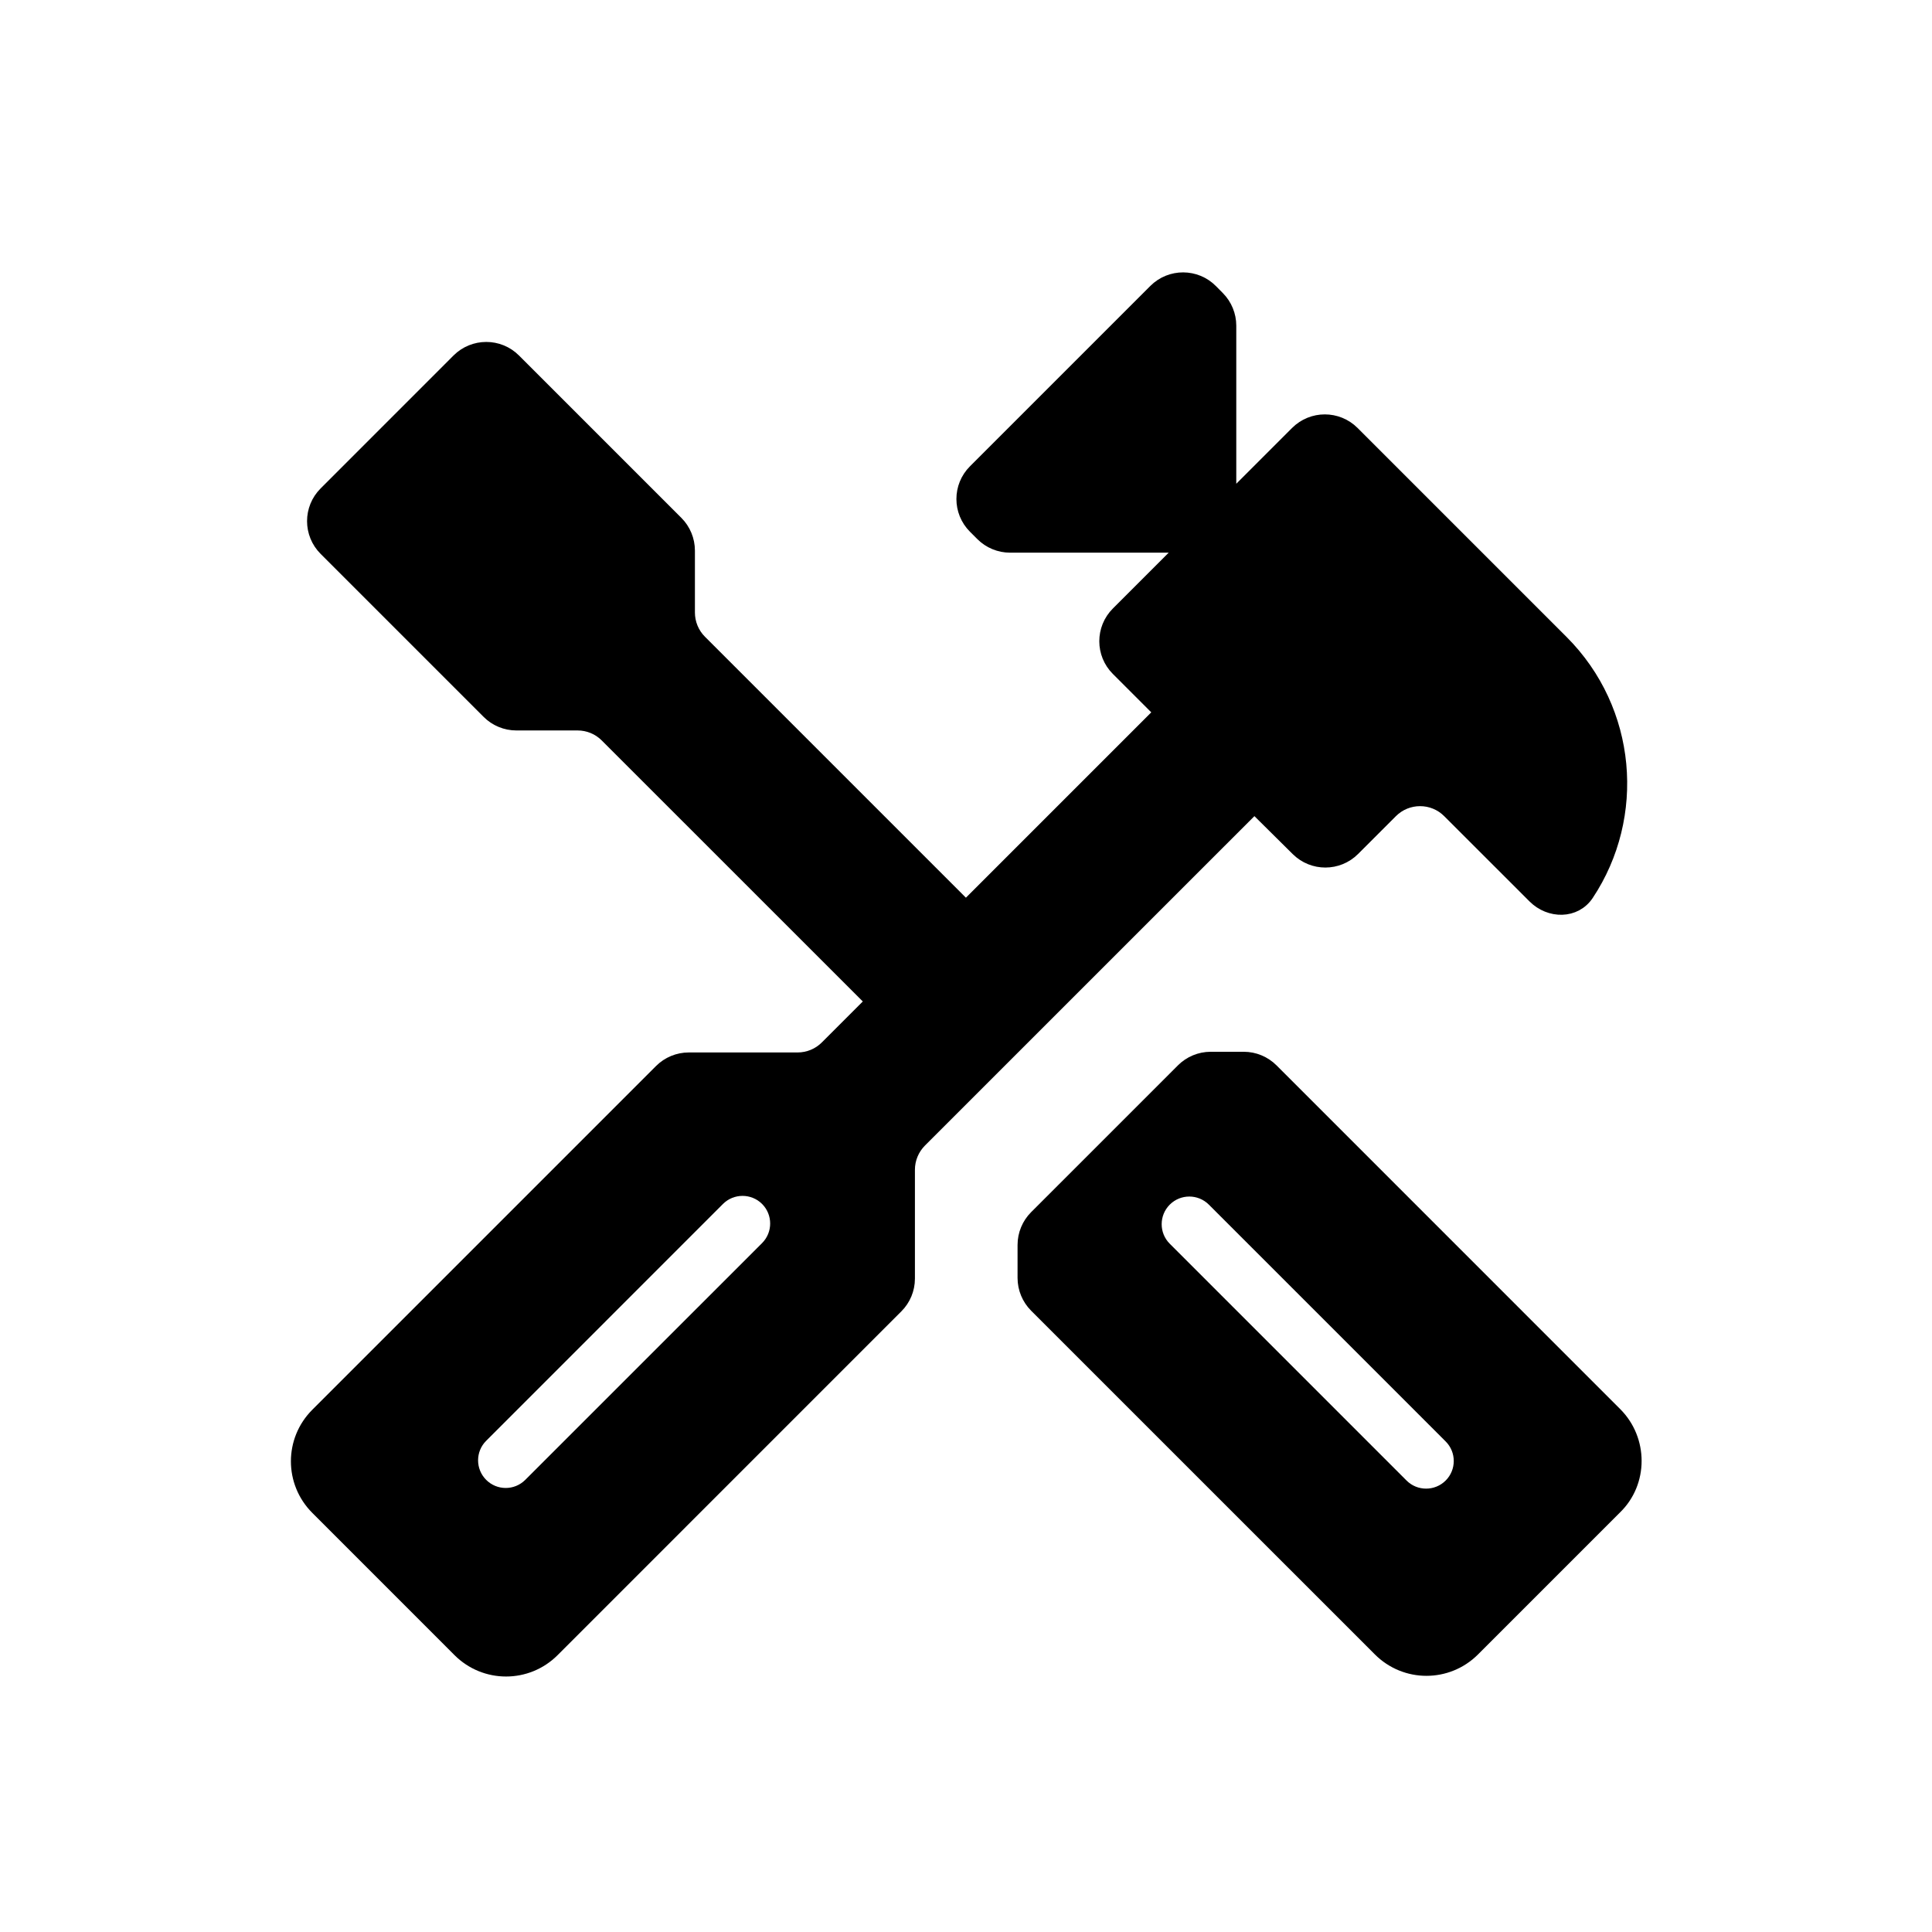
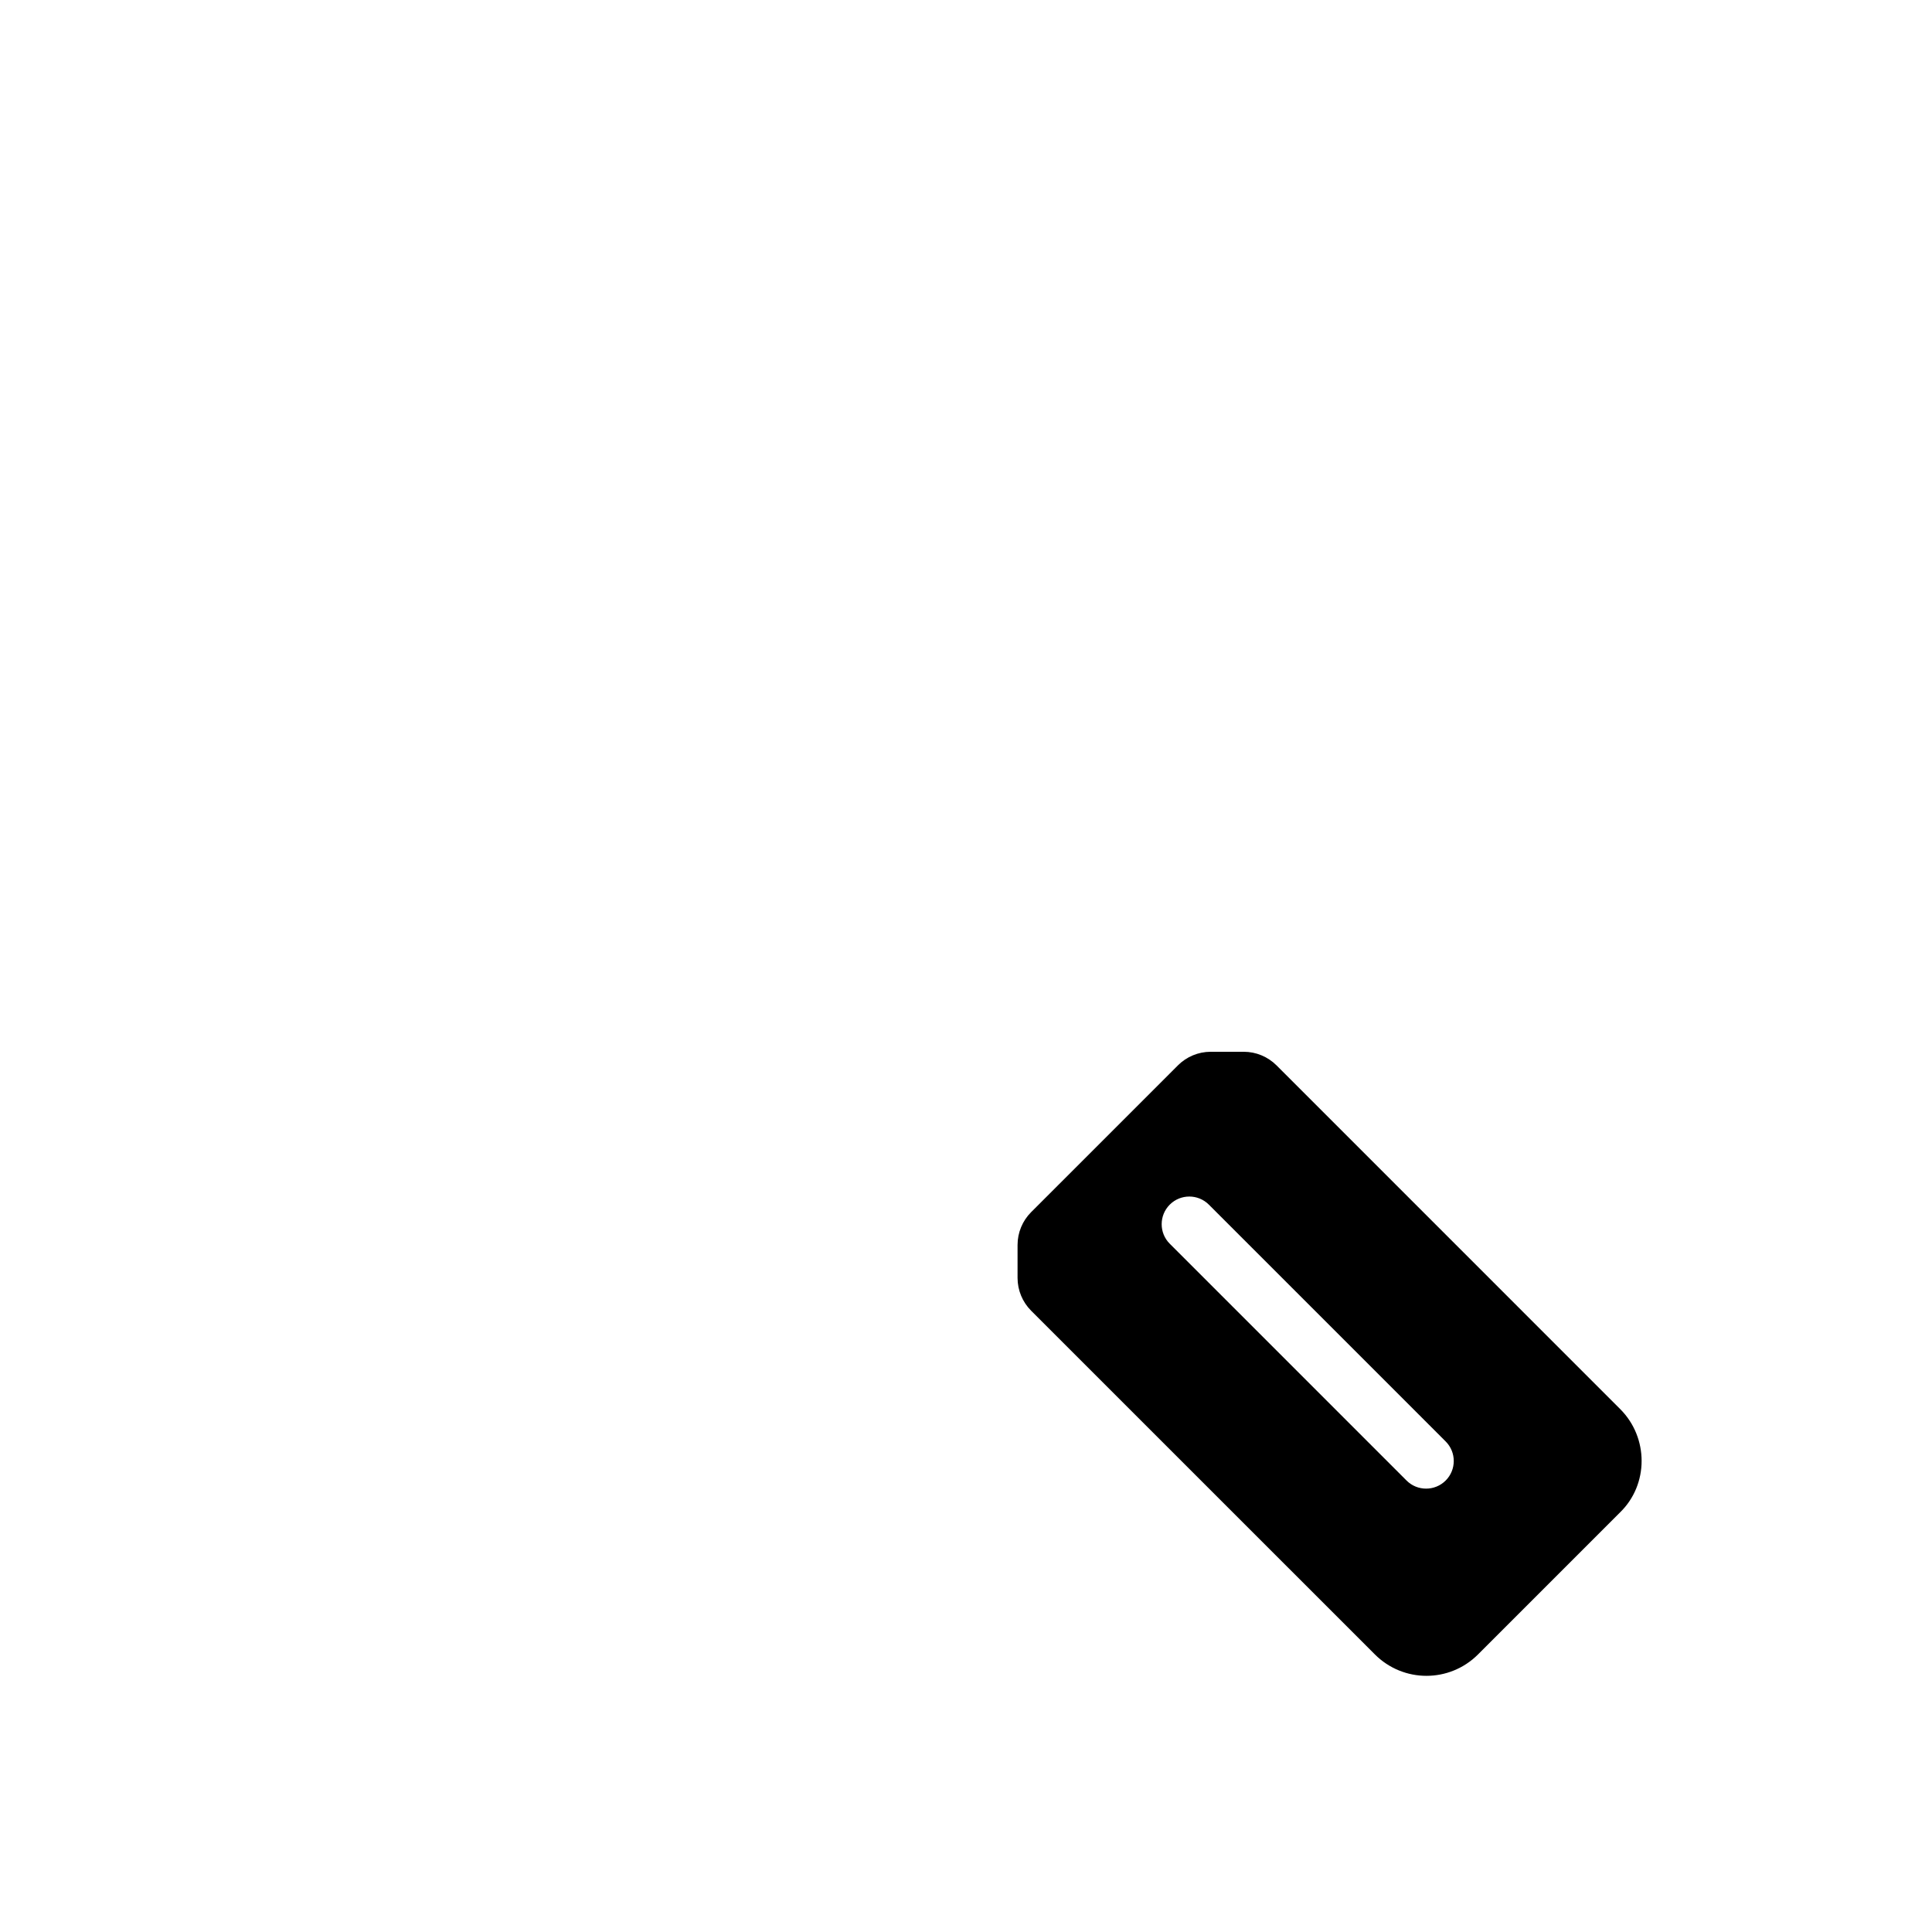
<svg xmlns="http://www.w3.org/2000/svg" width="48" height="48" viewBox="0 0 48 48" fill="none">
  <path d="M40.148 35.115L31.608 26.574C31.42 26.387 31.166 26.281 30.9 26.281H30.079C29.814 26.281 29.559 26.387 29.372 26.574L25.724 30.222C25.537 30.409 25.431 30.664 25.431 30.929V31.75C25.431 32.016 25.537 32.27 25.724 32.458L34.265 40.998C34.915 41.648 35.965 41.648 36.615 40.998L40.148 37.465C40.798 36.831 40.798 35.765 40.148 35.115ZM36.023 36.89C35.696 37.216 35.166 37.216 34.84 36.89L28.956 31.006C28.63 30.68 28.63 30.15 28.956 29.823C29.283 29.496 29.813 29.496 30.14 29.823L36.023 35.706C36.35 36.033 36.35 36.563 36.023 36.89Z" fill="black" />
-   <path d="M32.224 21.114C32.615 21.502 33.246 21.5 33.635 21.111L34.574 20.172C34.965 19.781 35.598 19.781 35.988 20.172L38.108 22.291C38.498 22.681 39.142 22.686 39.447 22.225C40.735 20.285 40.524 17.641 38.815 15.931L33.622 10.738C33.231 10.348 32.598 10.348 32.208 10.738L30.565 12.381V8.091C30.565 7.829 30.461 7.576 30.277 7.389L30.105 7.215C29.715 6.82 29.078 6.818 28.686 7.21L24.205 11.691C23.814 12.081 23.814 12.714 24.205 13.105L24.388 13.288C24.576 13.476 24.83 13.581 25.096 13.581H29.398L27.755 15.224C27.364 15.615 27.364 16.248 27.755 16.638L28.815 17.698L23.998 22.515L17.407 15.924C17.22 15.737 17.115 15.482 17.115 15.217V13.679C17.115 13.414 17.009 13.159 16.822 12.972L12.788 8.938C12.398 8.548 11.765 8.548 11.374 8.938L8.072 12.241C7.681 12.631 7.681 13.264 8.072 13.655L12.122 17.705C12.309 17.893 12.564 17.998 12.829 17.998H14.35C14.616 17.998 14.87 18.103 15.057 18.291L21.648 24.881L20.524 26.005C20.337 26.193 20.082 26.298 19.817 26.298H17.112C16.847 26.298 16.593 26.403 16.405 26.591L7.865 35.131C7.215 35.781 7.215 36.831 7.865 37.481L11.398 41.015C12.048 41.665 13.098 41.665 13.748 41.015L22.288 32.474C22.476 32.287 22.581 32.032 22.581 31.767V29.062C22.581 28.797 22.687 28.543 22.874 28.355L31.165 20.065L32.224 21.114ZM19.04 29.806C19.366 30.133 19.366 30.663 19.04 30.99L13.156 36.873C12.829 37.2 12.3 37.2 11.973 36.873C11.646 36.546 11.646 36.016 11.973 35.69L17.856 29.806C18.183 29.48 18.713 29.48 19.04 29.806Z" fill="black" />
  <path d="M40.148 35.115L31.608 26.574C31.42 26.387 31.166 26.281 30.9 26.281H30.079C29.814 26.281 29.559 26.387 29.372 26.574L25.724 30.222C25.537 30.409 25.431 30.664 25.431 30.929V31.75C25.431 32.016 25.537 32.27 25.724 32.458L34.265 40.998C34.915 41.648 35.965 41.648 36.615 40.998L40.148 37.465C40.798 36.831 40.798 35.765 40.148 35.115ZM36.023 36.89C35.696 37.216 35.166 37.216 34.84 36.89L28.956 31.006C28.63 30.68 28.63 30.15 28.956 29.823C29.283 29.496 29.813 29.496 30.14 29.823L36.023 35.706C36.35 36.033 36.35 36.563 36.023 36.89Z" stroke="black" stroke-width="0.3" />
-   <path d="M32.224 21.114C32.615 21.502 33.246 21.5 33.635 21.111L34.574 20.172C34.965 19.781 35.598 19.781 35.988 20.172L38.108 22.291C38.498 22.681 39.142 22.686 39.447 22.225C40.735 20.285 40.524 17.641 38.815 15.931L33.622 10.738C33.231 10.348 32.598 10.348 32.208 10.738L30.565 12.381V8.091C30.565 7.829 30.461 7.576 30.277 7.389L30.105 7.215C29.715 6.82 29.078 6.818 28.686 7.21L24.205 11.691C23.814 12.081 23.814 12.714 24.205 13.105L24.388 13.288C24.576 13.476 24.83 13.581 25.096 13.581H29.398L27.755 15.224C27.364 15.615 27.364 16.248 27.755 16.638L28.815 17.698L23.998 22.515L17.407 15.924C17.22 15.737 17.115 15.482 17.115 15.217V13.679C17.115 13.414 17.009 13.159 16.822 12.972L12.788 8.938C12.398 8.548 11.765 8.548 11.374 8.938L8.072 12.241C7.681 12.631 7.681 13.264 8.072 13.655L12.122 17.705C12.309 17.893 12.564 17.998 12.829 17.998H14.35C14.616 17.998 14.87 18.103 15.057 18.291L21.648 24.881L20.524 26.005C20.337 26.193 20.082 26.298 19.817 26.298H17.112C16.847 26.298 16.593 26.403 16.405 26.591L7.865 35.131C7.215 35.781 7.215 36.831 7.865 37.481L11.398 41.015C12.048 41.665 13.098 41.665 13.748 41.015L22.288 32.474C22.476 32.287 22.581 32.032 22.581 31.767V29.062C22.581 28.797 22.687 28.543 22.874 28.355L31.165 20.065L32.224 21.114ZM19.04 29.806C19.366 30.133 19.366 30.663 19.04 30.99L13.156 36.873C12.829 37.2 12.3 37.2 11.973 36.873C11.646 36.546 11.646 36.016 11.973 35.69L17.856 29.806C18.183 29.48 18.713 29.48 19.04 29.806Z" stroke="black" stroke-width="0.3" />
</svg>